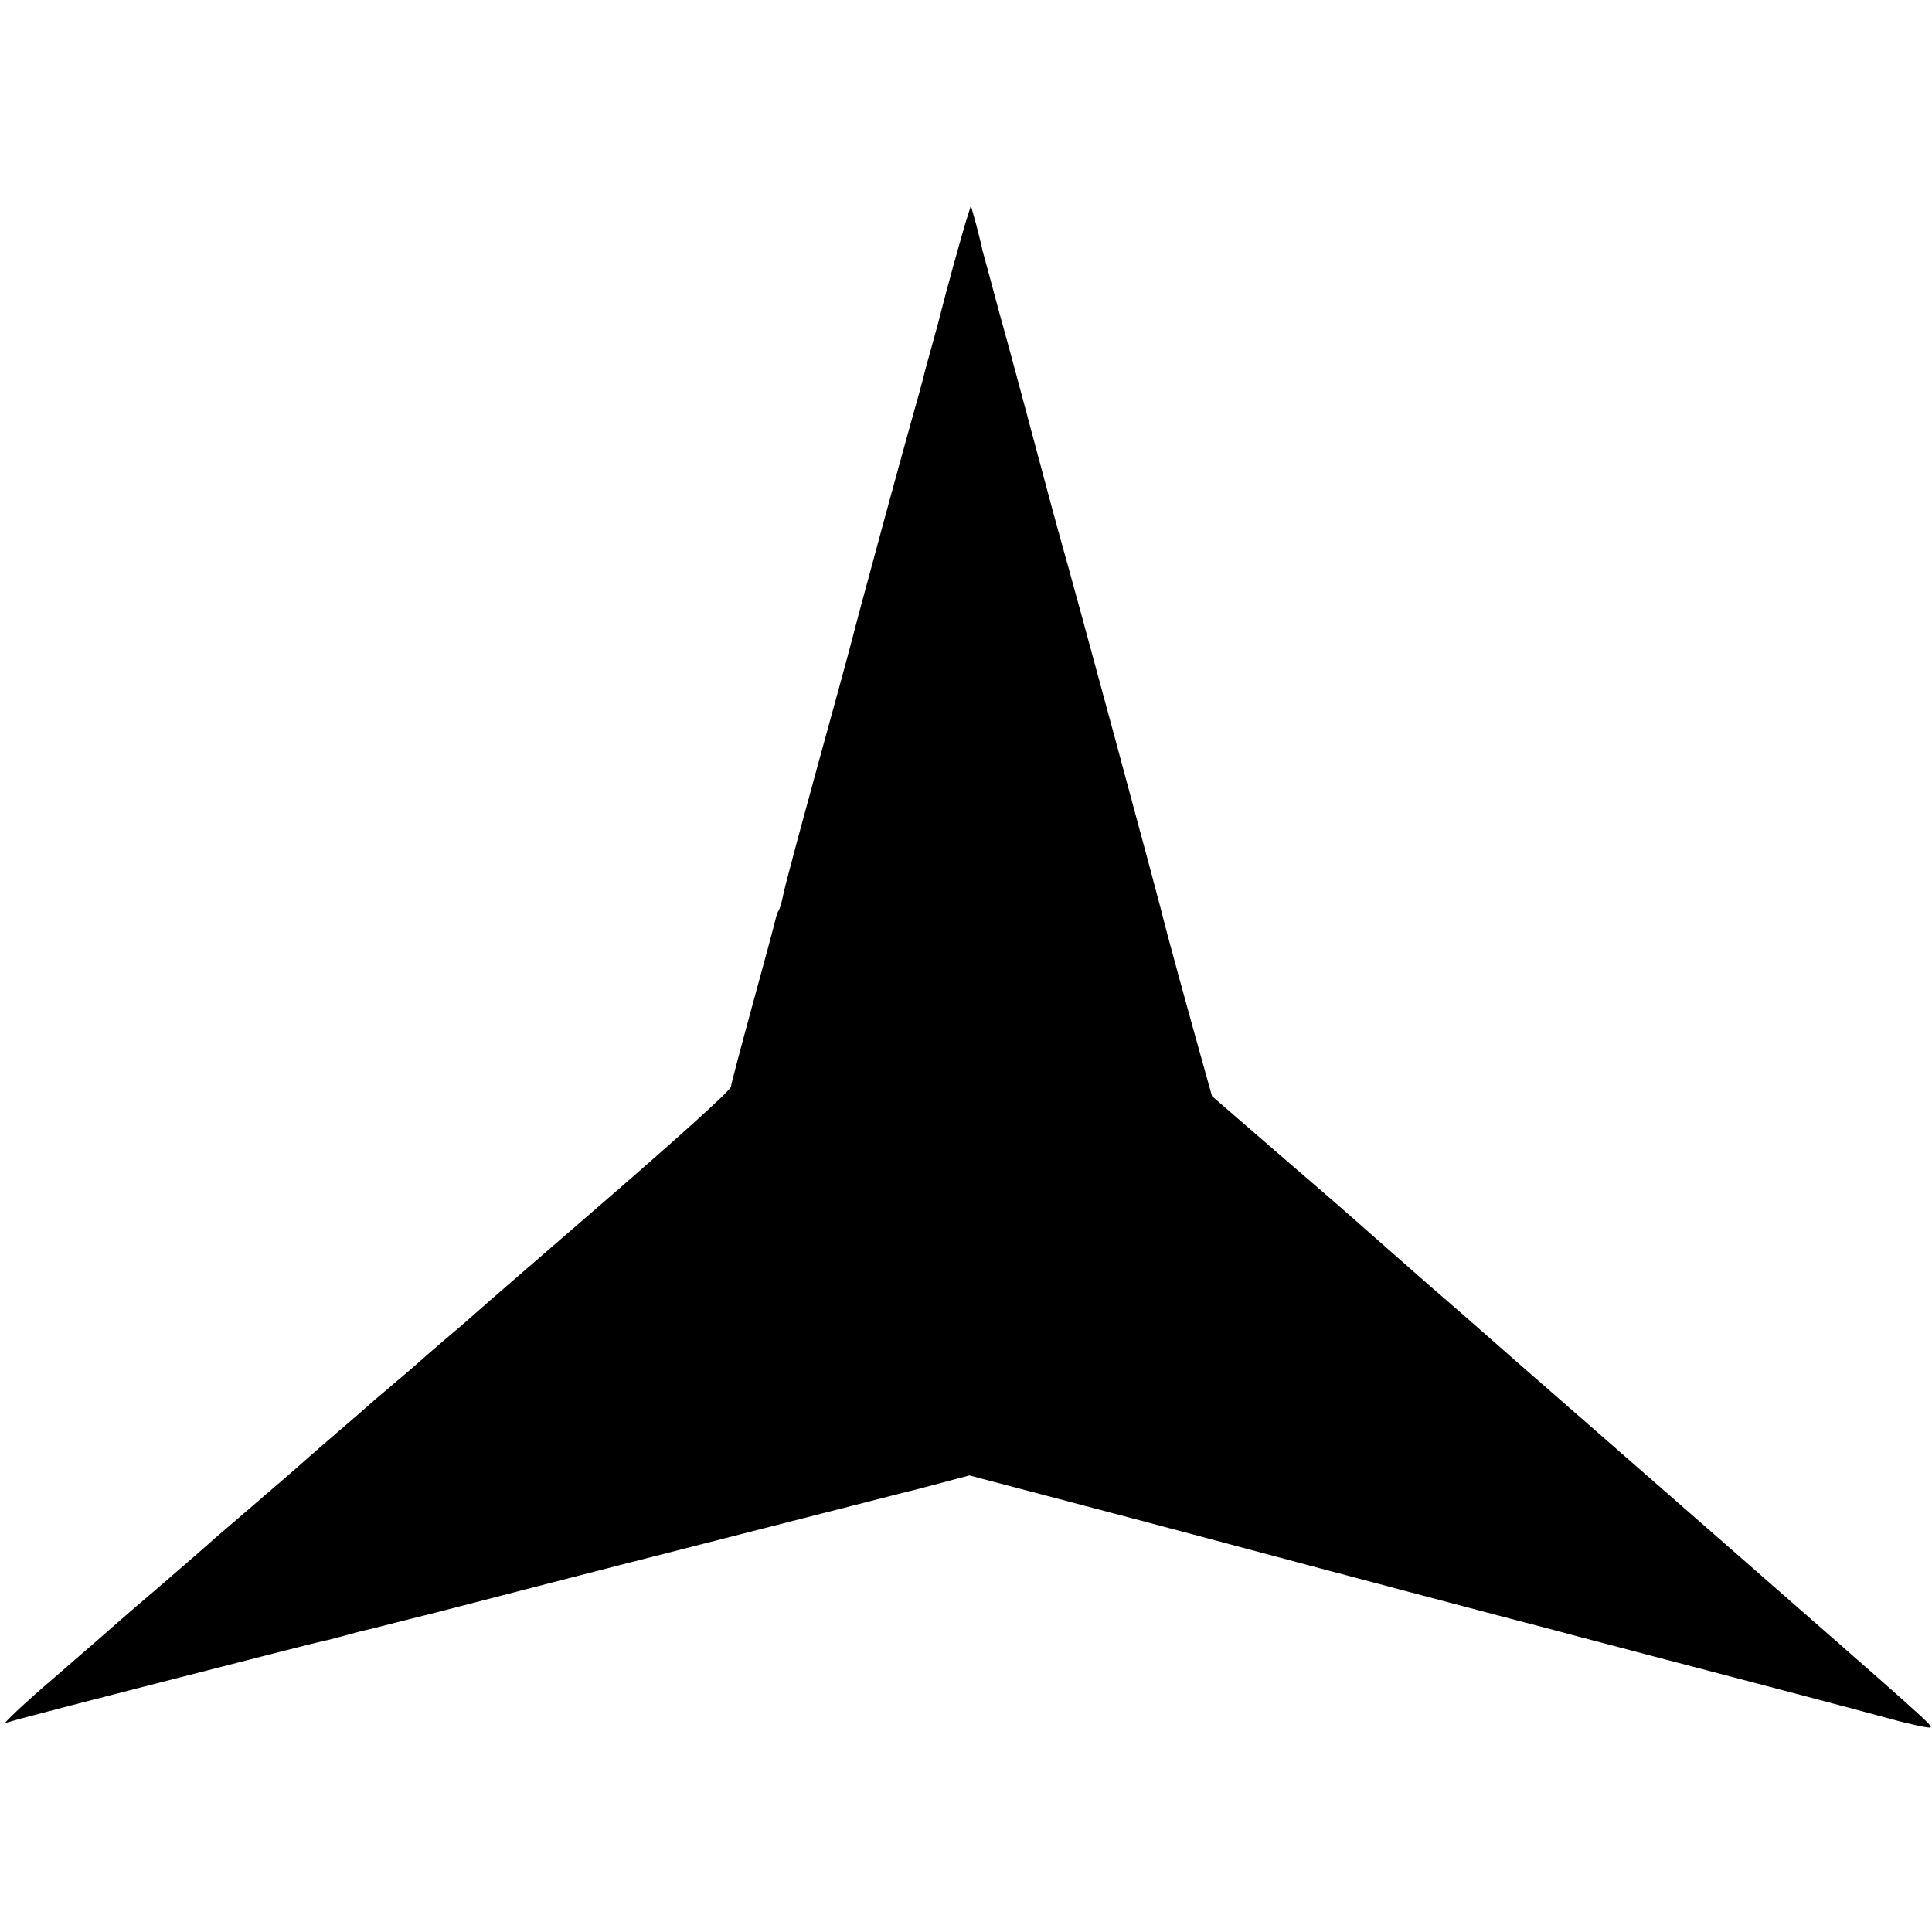
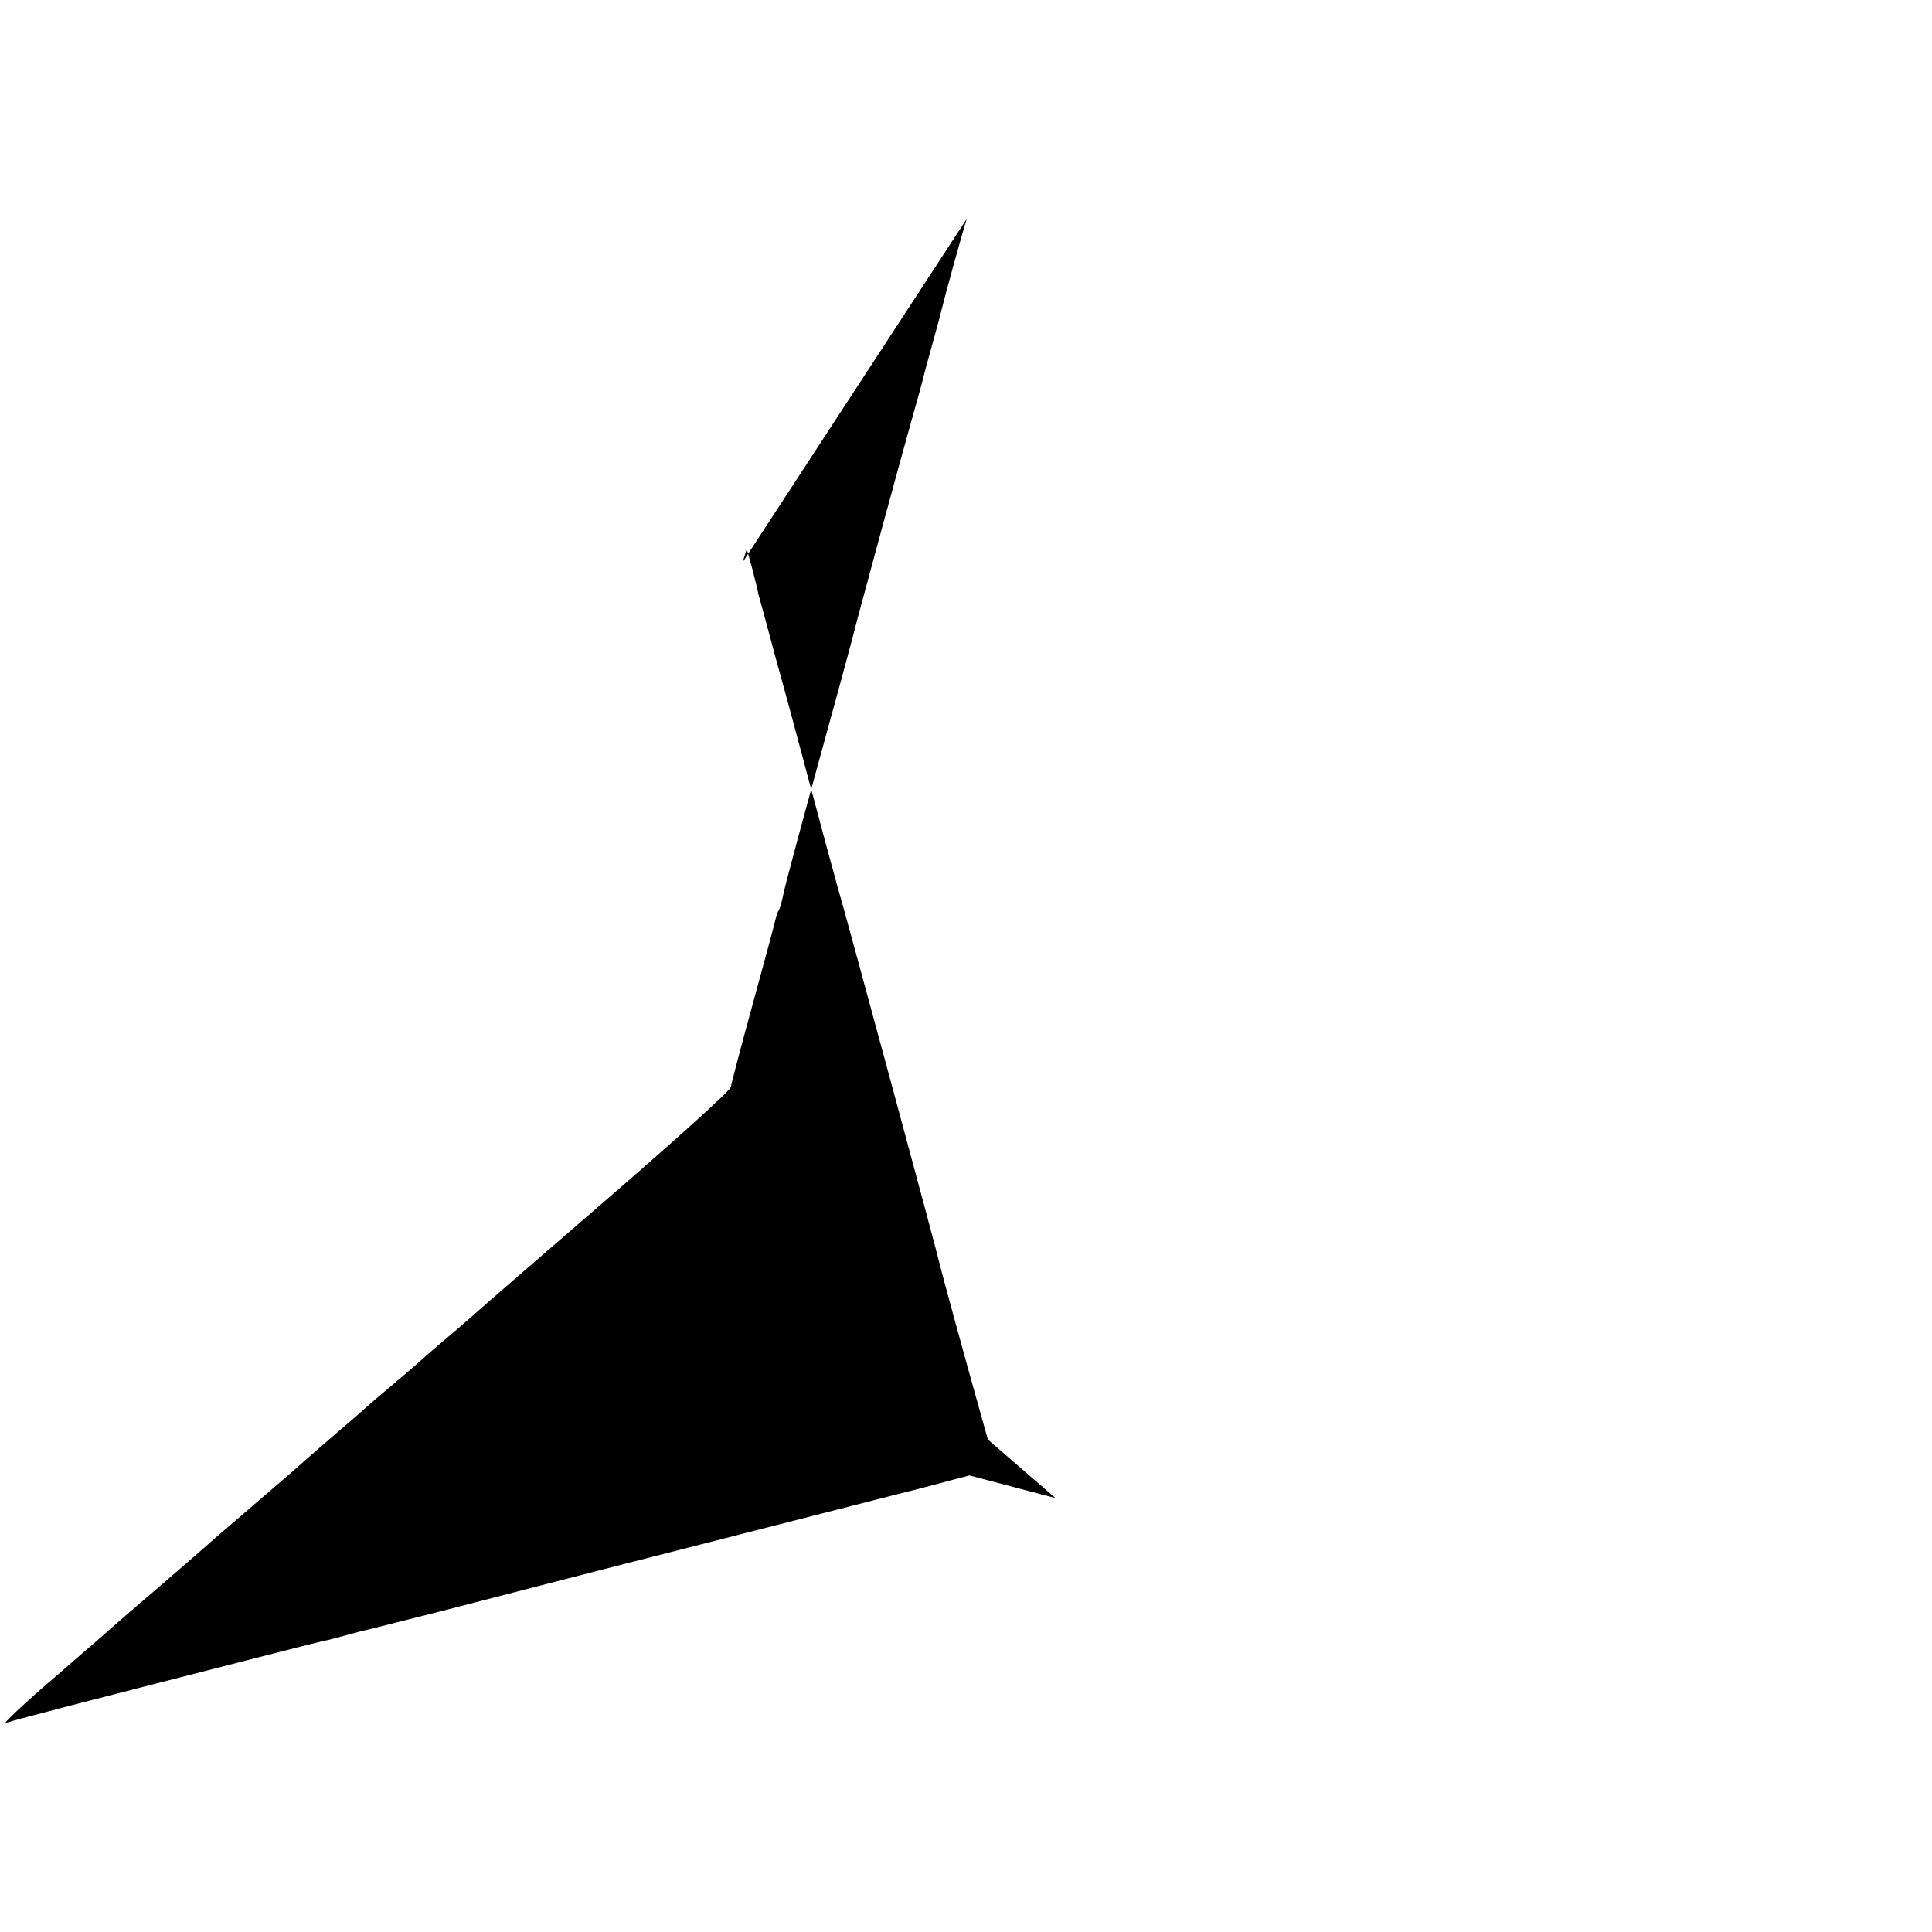
<svg xmlns="http://www.w3.org/2000/svg" version="1.0" width="512pt" height="512pt" viewBox="0 0 512 512" preserveAspectRatio="xMidYMid meet">
  <g transform="translate(0,512) scale(0.1,-0.1)" fill="#000000" stroke="none">
-     <path d="M2562 4540 c-11 -34 -59 -208 -67 -242 -2 -9 -13 -51 -25 -93 -12 -42 -23 -84 -25 -93 -2 -9 -13 -48 -24 -87 -32 -113 -142 -519 -146 -535 -2 -8 -23 -89 -48 -180 -103 -375 -148 -540 -153 -569 -3 -14 -7 -28 -10 -33 -3 -4 -7 -16 -9 -25 -2 -10 -29 -110 -60 -223 -31 -113 -57 -212 -58 -220 0 -9 -147 -141 -325 -295 -178 -154 -334 -289 -346 -300 -12 -11 -51 -45 -87 -75 -35 -30 -66 -57 -69 -60 -3 -3 -34 -30 -70 -60 -36 -30 -67 -57 -70 -60 -3 -3 -36 -32 -75 -65 -38 -33 -72 -62 -75 -65 -3 -3 -54 -48 -115 -100 -60 -52 -121 -104 -135 -116 -14 -13 -83 -73 -155 -135 -72 -61 -146 -126 -165 -143 -20 -17 -67 -58 -105 -91 -80 -68 -145 -130 -129 -121 10 5 184 50 724 188 63 16 122 31 130 32 8 2 35 9 60 16 25 7 52 13 60 15 8 2 94 24 190 48 347 90 570 147 845 217 154 39 339 87 412 105 l132 35 228 -60 c125 -33 296 -78 378 -100 358 -96 911 -242 925 -245 8 -2 49 -13 90 -24 41 -11 127 -33 190 -50 184 -48 527 -138 633 -167 54 -15 100 -24 103 -22 5 6 4 7 -586 523 -250 219 -482 421 -515 450 -33 29 -136 120 -230 201 -93 82 -180 158 -192 169 -12 11 -103 90 -202 175 l-179 155 -21 75 c-35 124 -102 369 -106 387 -5 26 -252 938 -270 998 -8 28 -39 142 -69 255 -30 113 -73 273 -96 355 -22 83 -43 159 -46 170 -2 11 -10 43 -17 70 l-14 50 -11 -35z" />
+     <path d="M2562 4540 c-11 -34 -59 -208 -67 -242 -2 -9 -13 -51 -25 -93 -12 -42 -23 -84 -25 -93 -2 -9 -13 -48 -24 -87 -32 -113 -142 -519 -146 -535 -2 -8 -23 -89 -48 -180 -103 -375 -148 -540 -153 -569 -3 -14 -7 -28 -10 -33 -3 -4 -7 -16 -9 -25 -2 -10 -29 -110 -60 -223 -31 -113 -57 -212 -58 -220 0 -9 -147 -141 -325 -295 -178 -154 -334 -289 -346 -300 -12 -11 -51 -45 -87 -75 -35 -30 -66 -57 -69 -60 -3 -3 -34 -30 -70 -60 -36 -30 -67 -57 -70 -60 -3 -3 -36 -32 -75 -65 -38 -33 -72 -62 -75 -65 -3 -3 -54 -48 -115 -100 -60 -52 -121 -104 -135 -116 -14 -13 -83 -73 -155 -135 -72 -61 -146 -126 -165 -143 -20 -17 -67 -58 -105 -91 -80 -68 -145 -130 -129 -121 10 5 184 50 724 188 63 16 122 31 130 32 8 2 35 9 60 16 25 7 52 13 60 15 8 2 94 24 190 48 347 90 570 147 845 217 154 39 339 87 412 105 l132 35 228 -60 l-179 155 -21 75 c-35 124 -102 369 -106 387 -5 26 -252 938 -270 998 -8 28 -39 142 -69 255 -30 113 -73 273 -96 355 -22 83 -43 159 -46 170 -2 11 -10 43 -17 70 l-14 50 -11 -35z" />
  </g>
</svg>